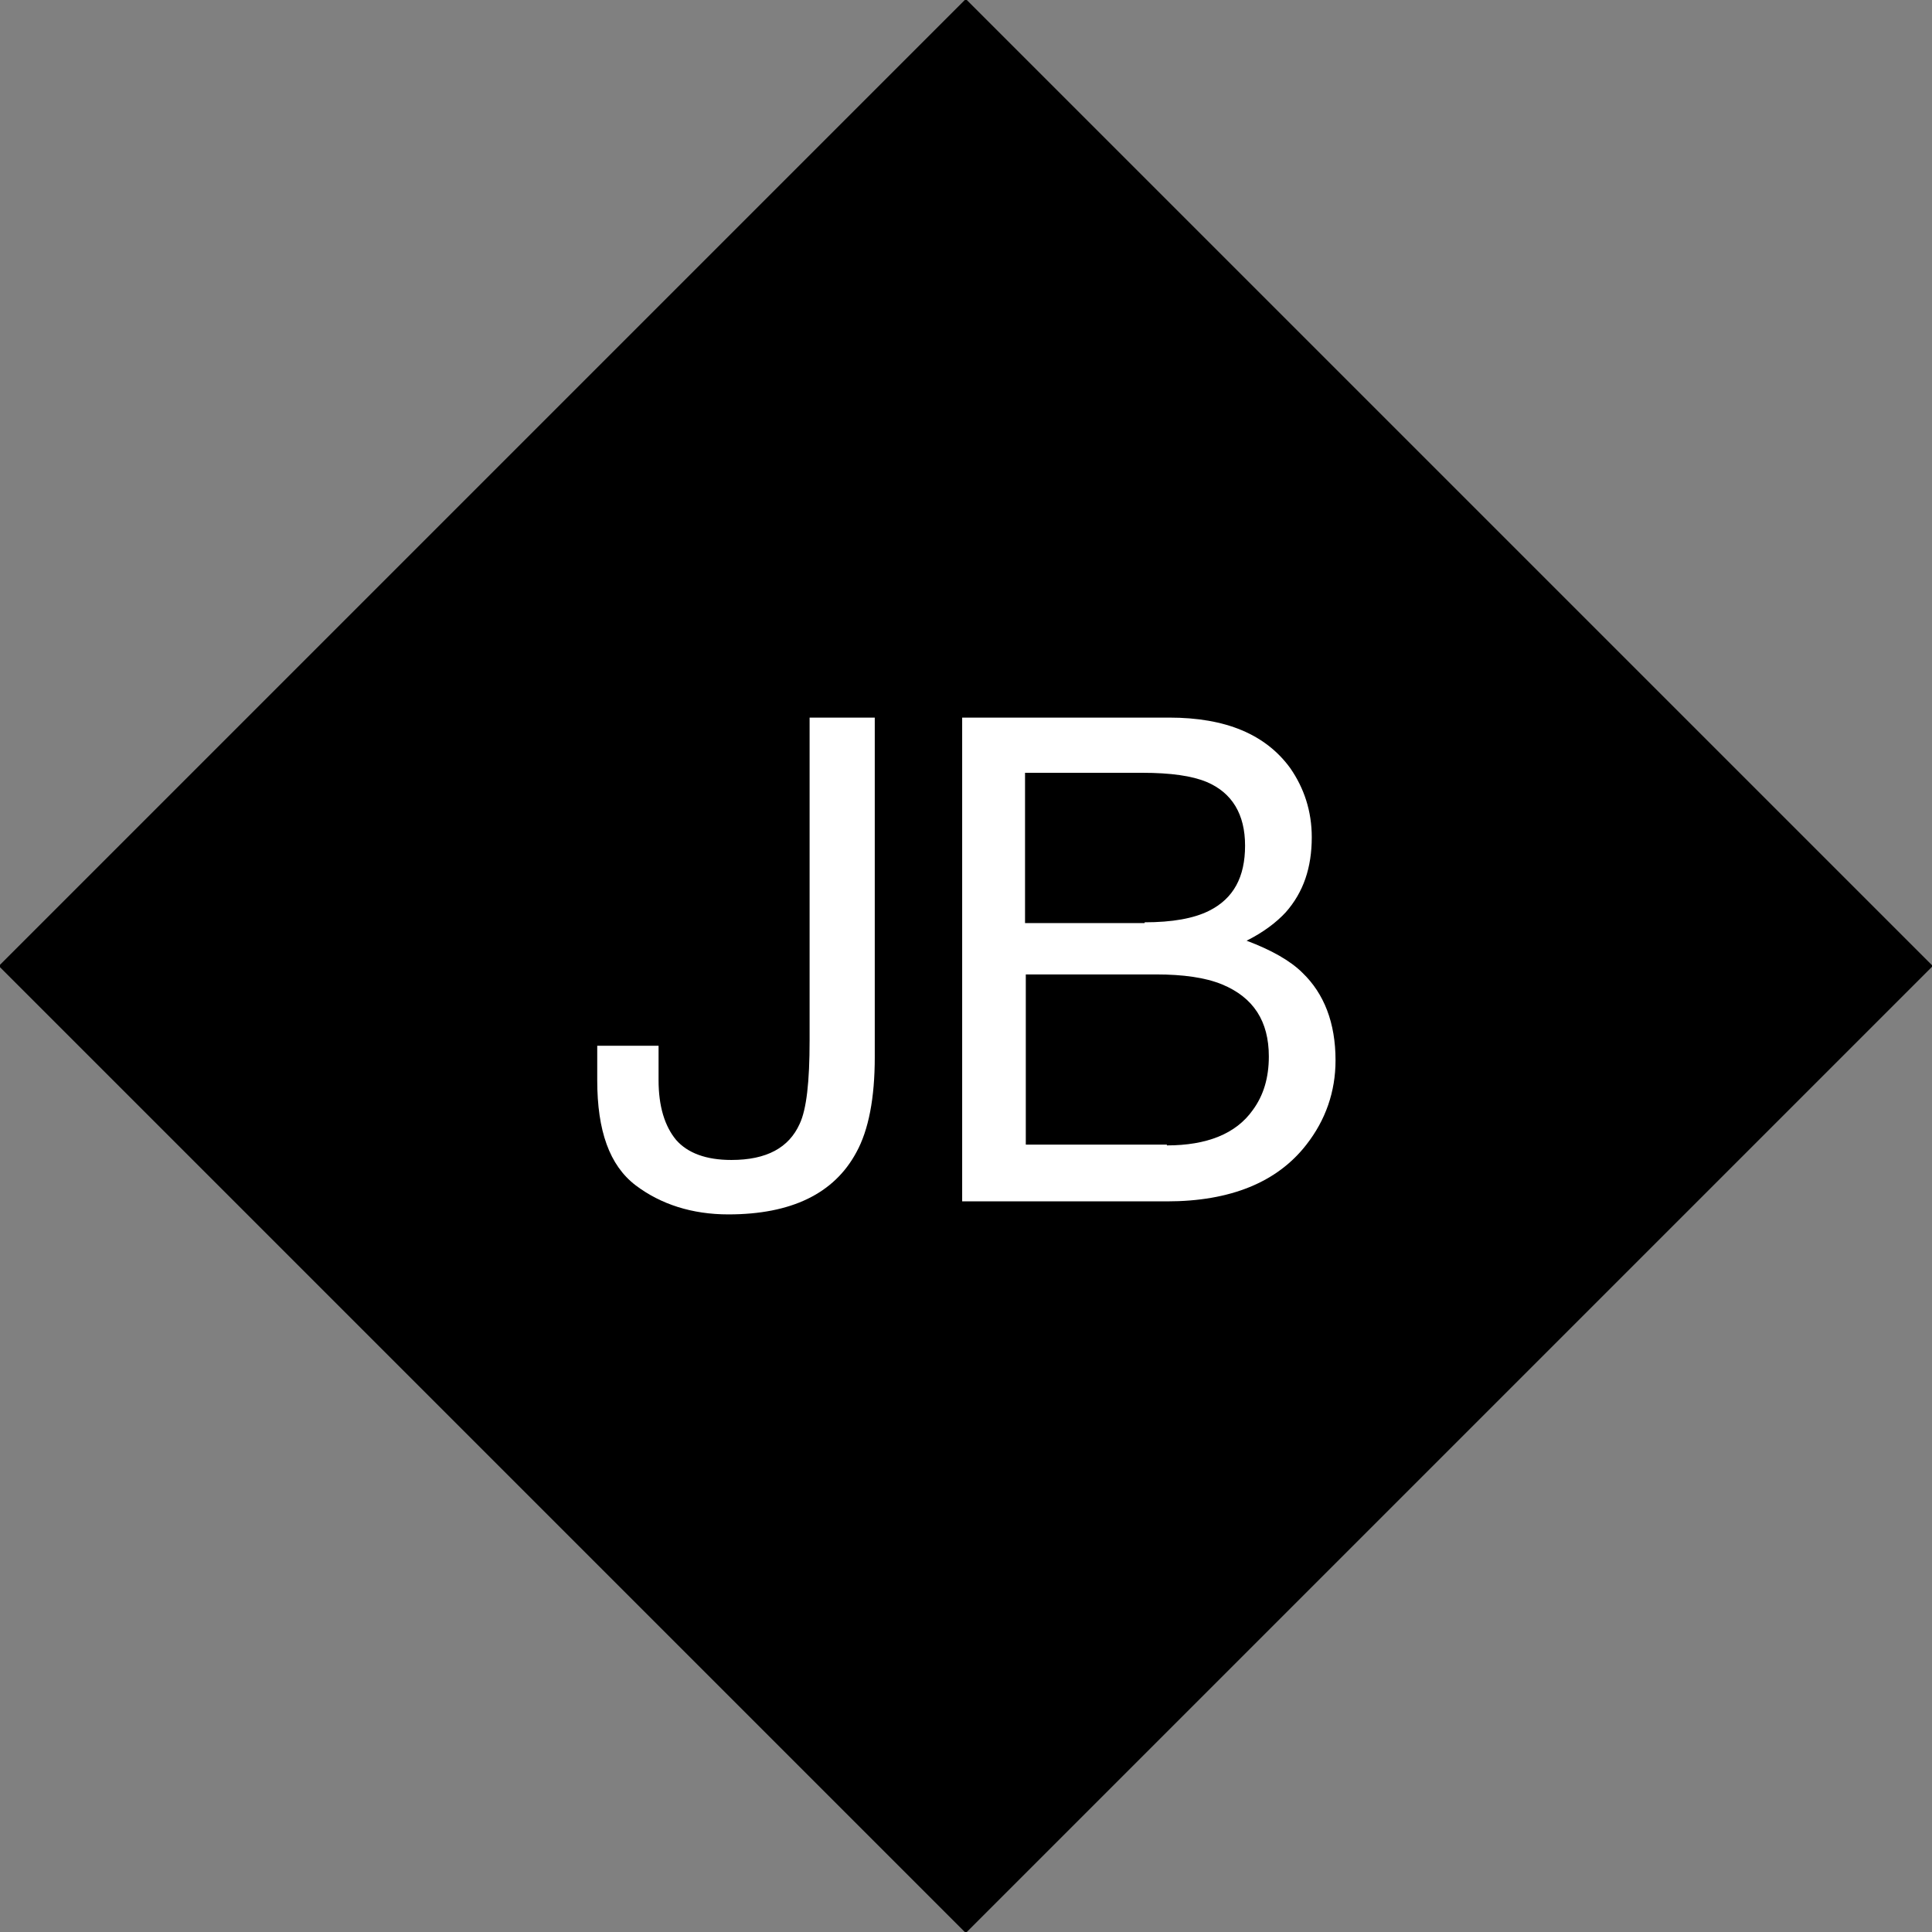
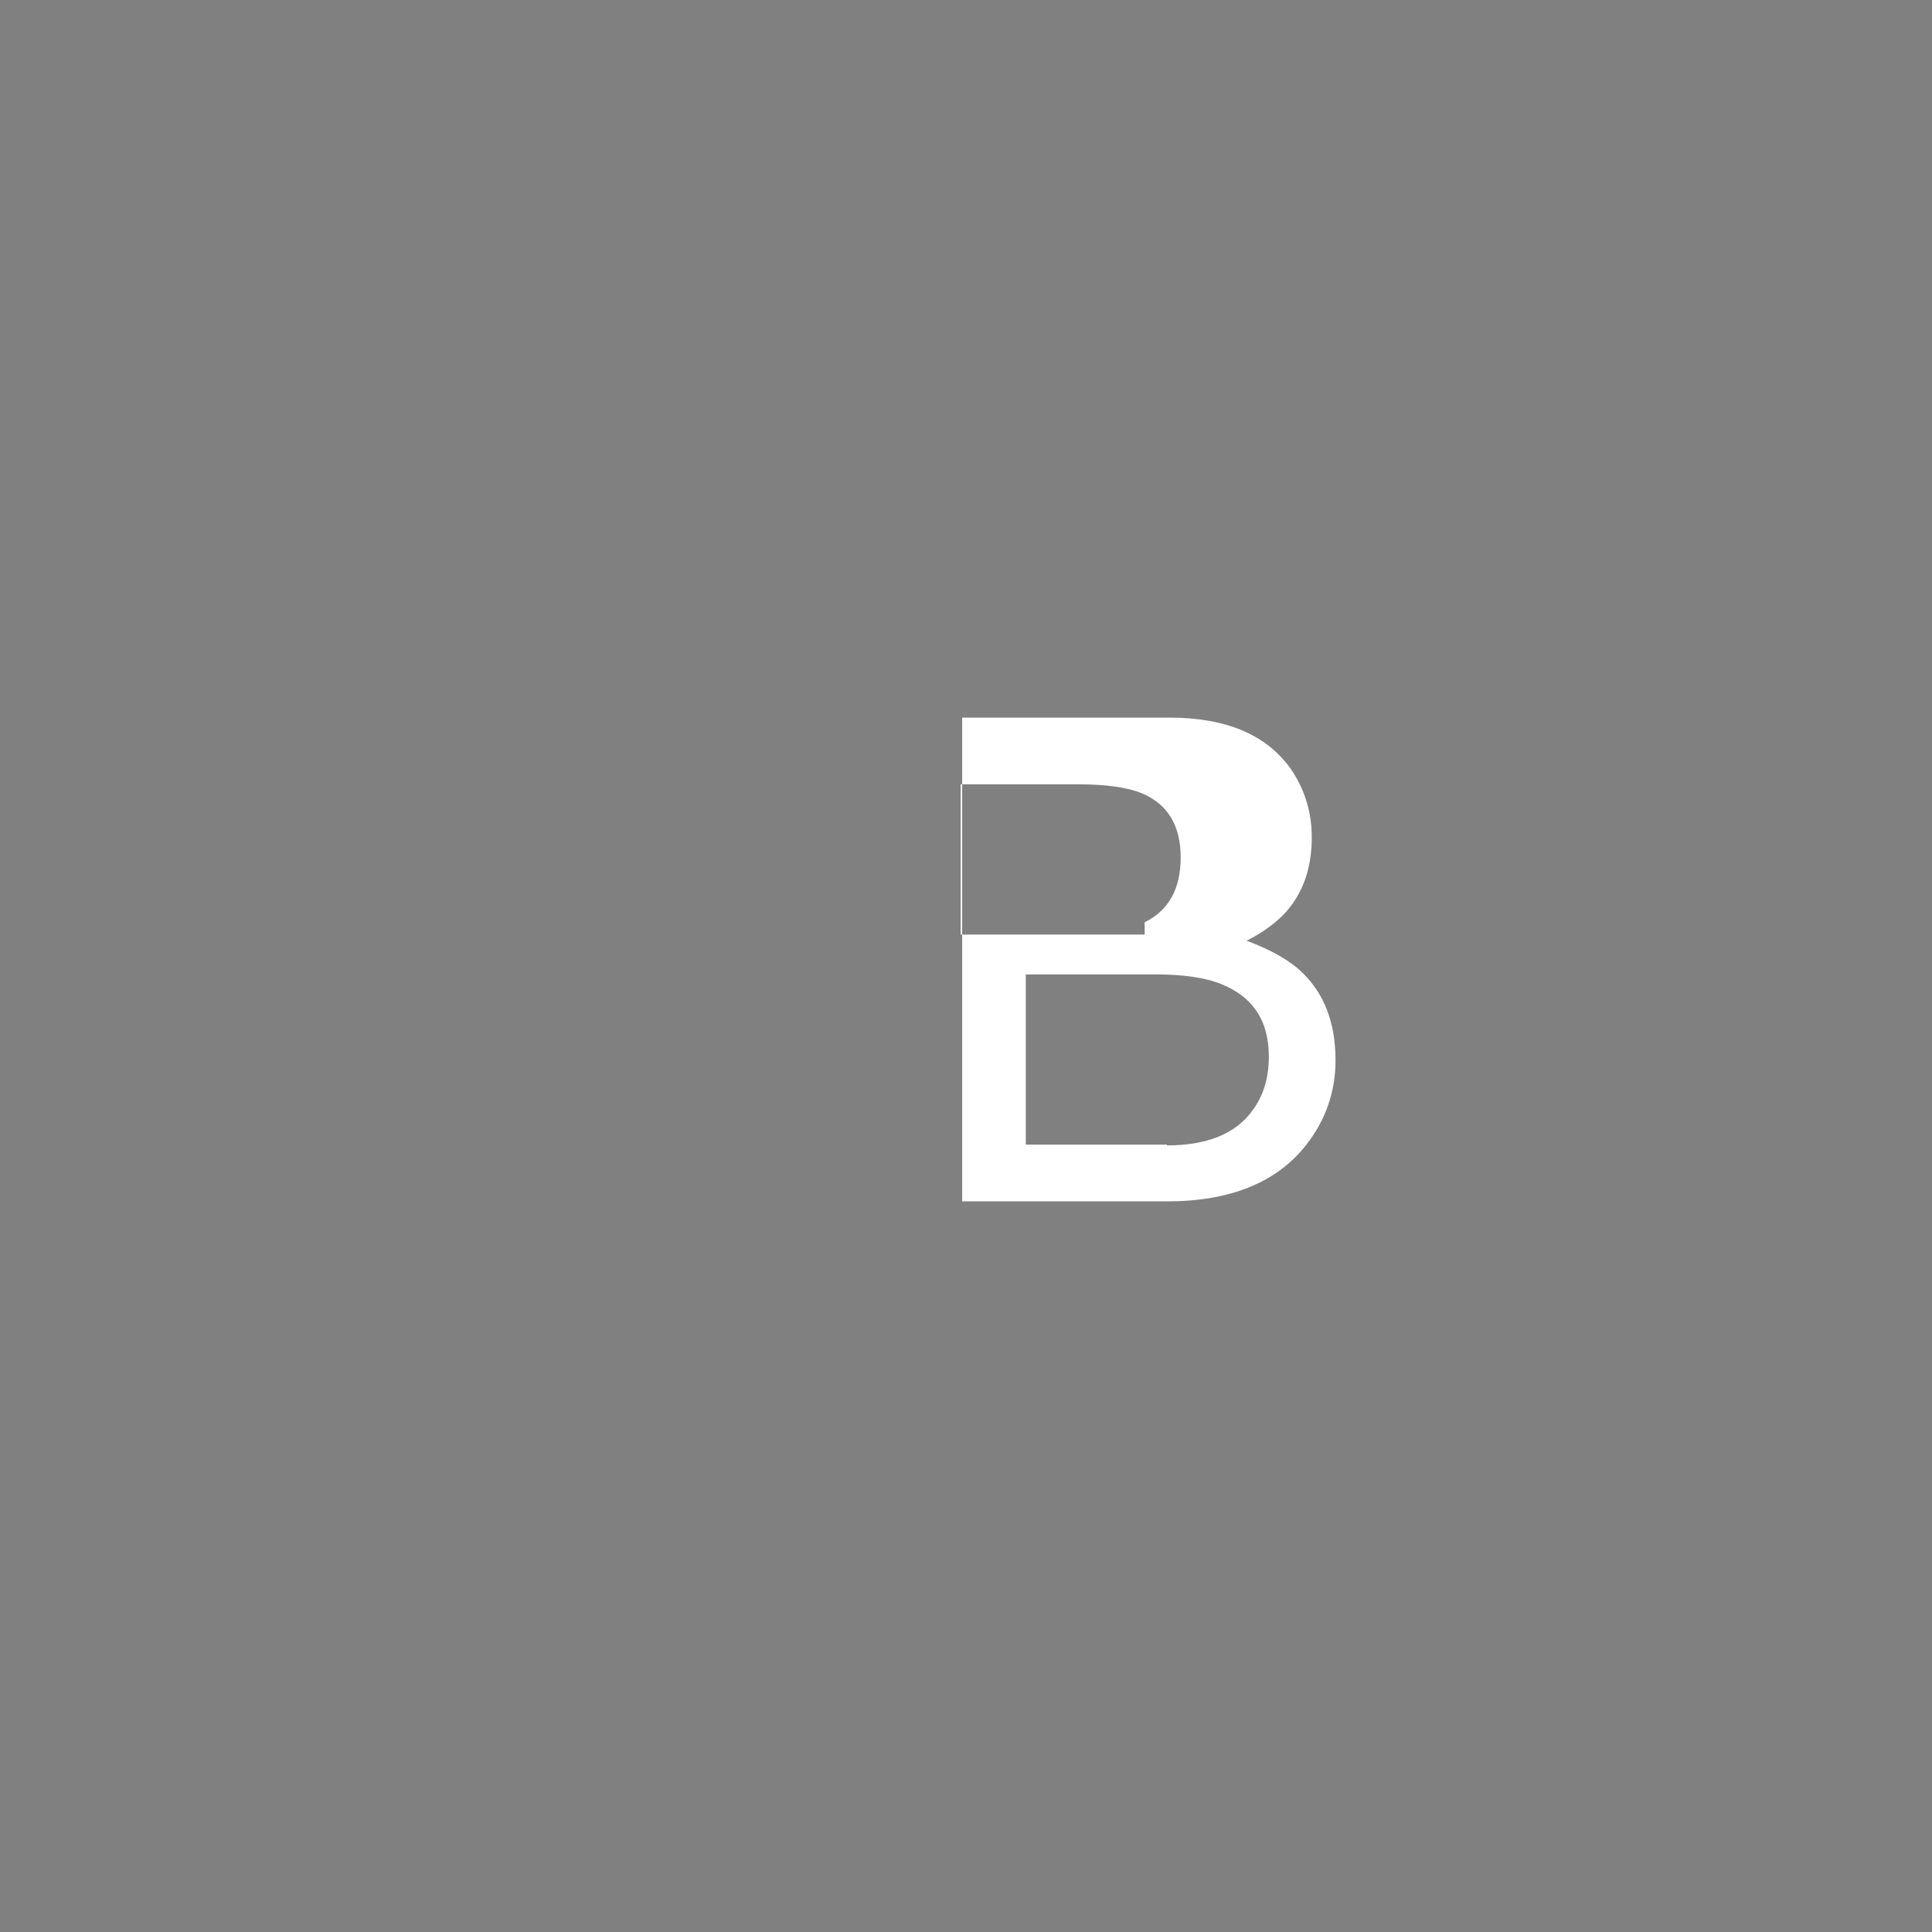
<svg xmlns="http://www.w3.org/2000/svg" version="1.1" id="Layer_1" x="0px" y="0px" viewBox="0 0 252 252" style="enable-background:new 0 0 252 252;" xml:space="preserve">
  <rect x="0" y="0" width="252" height="252" fill="#808080" stroke="none" />
  <style type="text/css">
	.st0{fill:#FFFFFF;}
</style>
  <g>
-     <rect x="36.8" y="36.8" transform="matrix(0.707 -0.707 0.707 0.707 -52.191 126)" width="178.4" height="178.4" />
    <g>
-       <path class="st0" d="M114.1,137.9c0,5.3-0.8,9.5-2.4,12.4c-2.9,5.4-8.5,8.1-16.7,8.1c-4.7,0-8.8-1.3-12.1-3.8    c-3.4-2.6-5-7.1-5-13.7v-4.5h8v4.5c0,3.4,0.8,6,2.3,7.8c1.5,1.7,3.9,2.6,7.2,2.6c4.6,0,7.5-1.6,8.9-4.7c0.9-1.9,1.3-5.5,1.3-10.9    V93.6h8.5V137.9z" />
-       <path class="st0" d="M125.4,93.6h27.1c7.4,0,12.6,2.2,15.8,6.6c1.8,2.6,2.8,5.6,2.8,9c0,4-1.1,7.2-3.4,9.8    c-1.2,1.3-2.9,2.6-5.1,3.7c3.2,1.2,5.7,2.6,7.3,4.2c2.8,2.7,4.3,6.5,4.3,11.4c0,4.1-1.3,7.8-3.8,11c-3.8,4.9-9.9,7.4-18.2,7.4    h-26.7V93.6z M149.3,120.3c3.6,0,6.4-0.5,8.4-1.5c3.2-1.6,4.7-4.4,4.7-8.5c0-4.1-1.7-6.9-5-8.3c-1.9-0.8-4.7-1.2-8.4-1.2h-15.3    v19.6H149.3z M152.2,149.4c5.2,0,9-1.5,11.2-4.6c1.4-1.9,2.1-4.2,2.1-7c0-4.6-2-7.7-6.1-9.4c-2.2-0.9-5.1-1.3-8.6-1.3h-17v22.2    H152.2z" />
+       <path class="st0" d="M125.4,93.6h27.1c7.4,0,12.6,2.2,15.8,6.6c1.8,2.6,2.8,5.6,2.8,9c0,4-1.1,7.2-3.4,9.8    c-1.2,1.3-2.9,2.6-5.1,3.7c3.2,1.2,5.7,2.6,7.3,4.2c2.8,2.7,4.3,6.5,4.3,11.4c0,4.1-1.3,7.8-3.8,11c-3.8,4.9-9.9,7.4-18.2,7.4    h-26.7V93.6z M149.3,120.3c3.2-1.6,4.7-4.4,4.7-8.5c0-4.1-1.7-6.9-5-8.3c-1.9-0.8-4.7-1.2-8.4-1.2h-15.3    v19.6H149.3z M152.2,149.4c5.2,0,9-1.5,11.2-4.6c1.4-1.9,2.1-4.2,2.1-7c0-4.6-2-7.7-6.1-9.4c-2.2-0.9-5.1-1.3-8.6-1.3h-17v22.2    H152.2z" />
    </g>
  </g>
</svg>